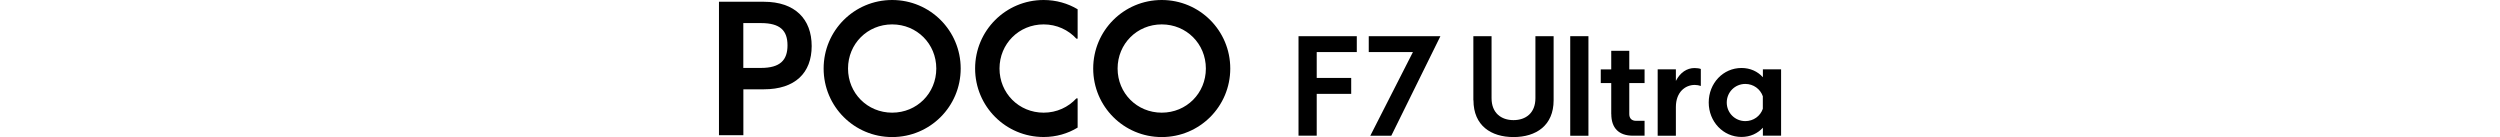
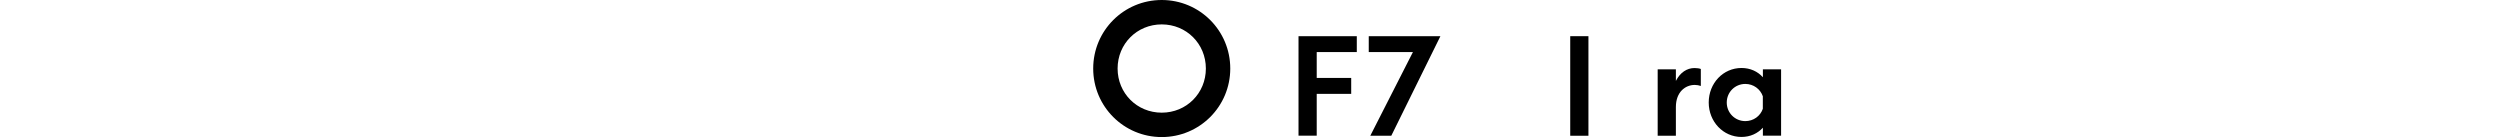
<svg xmlns="http://www.w3.org/2000/svg" id="a" width="456" height="25" viewBox="0 0 456 25">
  <g id="b">
-     <path d="m131.14.32h8.18c5.71,0,8.73,3.18,8.73,8.08s-3.02,7.89-8.73,7.89h-3.73v8.37h-4.45V.32Zm7.66,12.07c3.51,0,4.84-1.43,4.84-4.12s-1.33-4.06-4.84-4.06h-3.22v8.18h3.22Z" />
-     <path d="m150.23,12.5c0-6.92,5.58-12.5,12.5-12.5s12.5,5.58,12.5,12.5-5.58,12.5-12.5,12.5-12.5-5.58-12.5-12.5h0Zm12.5,8.05c4.51,0,8.05-3.54,8.05-8.05s-3.54-8.05-8.05-8.05-8.05,3.54-8.05,8.05,3.54,8.05,8.05,8.05Z" />
-     <path d="m177.86,12.5c0-6.92,5.58-12.5,12.5-12.5,2.27,0,4.42.62,6.2,1.69v5.36h-.23c-1.46-1.59-3.57-2.6-5.97-2.6-4.51,0-8.05,3.54-8.05,8.05s3.54,8.05,8.05,8.05c2.4,0,4.51-1.01,5.97-2.6h.23v5.32c-1.79,1.1-3.93,1.72-6.2,1.72-6.92,0-12.5-5.58-12.5-12.5h0Z" />
    <path d="m199.4,12.5c0-6.92,5.58-12.5,12.5-12.5s12.5,5.58,12.5,12.5-5.58,12.5-12.5,12.5-12.5-5.58-12.5-12.5Zm12.5,8.05c4.51,0,8.05-3.54,8.05-8.05s-3.54-8.05-8.05-8.05-8.05,3.54-8.05,8.05,3.54,8.05,8.05,8.05Z" />
    <path d="m236.85,6.6h10.63v2.9h-7.31v4.72h6.29v2.9h-6.29v7.62h-3.32V6.6h0Z" />
    <path d="m257.72,9.5h-8.06v-2.9h13.07l-8.96,18.16h-3.83l7.77-15.25h.01Z" />
-     <path d="m268.74,18.29V6.6h3.32v11.31c0,2.71,1.77,4,4,4s4-1.28,4-4V6.6h3.32v11.69c0,4.62-3.22,6.71-7.31,6.71s-7.31-2.08-7.31-6.71h-.02Z" />
    <path d="m286.41,6.6h3.32v18.16h-3.32V6.6Z" />
-     <path d="m293.89,20.81v-5.66h-1.91v-2.49h1.91v-3.39h3.29v3.39h2.79v2.49h-2.79v5.66c0,.8.46,1.23,1.26,1.23h1.53v2.71h-2.13c-2.57,0-3.94-1.4-3.94-3.94h0Z" />
    <path d="m302.36,12.65h3.32v2.11c.78-1.53,2.01-2.35,3.41-2.35.43,0,.9.07,1.14.17v3.1c-.34-.12-.72-.19-1.11-.19-1.69,0-3.44,1.26-3.44,4.04v5.23h-3.32v-12.1h0Z" />
    <path d="m311.67,18.7c0-3.54,2.64-6.3,5.98-6.3,1.6,0,2.95.63,3.9,1.69v-1.45h3.32v12.1h-3.32v-1.45c-.94,1.04-2.3,1.69-3.9,1.69-3.34,0-5.98-2.79-5.98-6.29h0Zm6.68,3.39c1.48,0,2.74-.92,3.19-2.25v-2.28c-.46-1.33-1.72-2.25-3.19-2.25-1.89,0-3.39,1.5-3.39,3.39s1.5,3.39,3.39,3.39Z" />
  </g>
</svg>